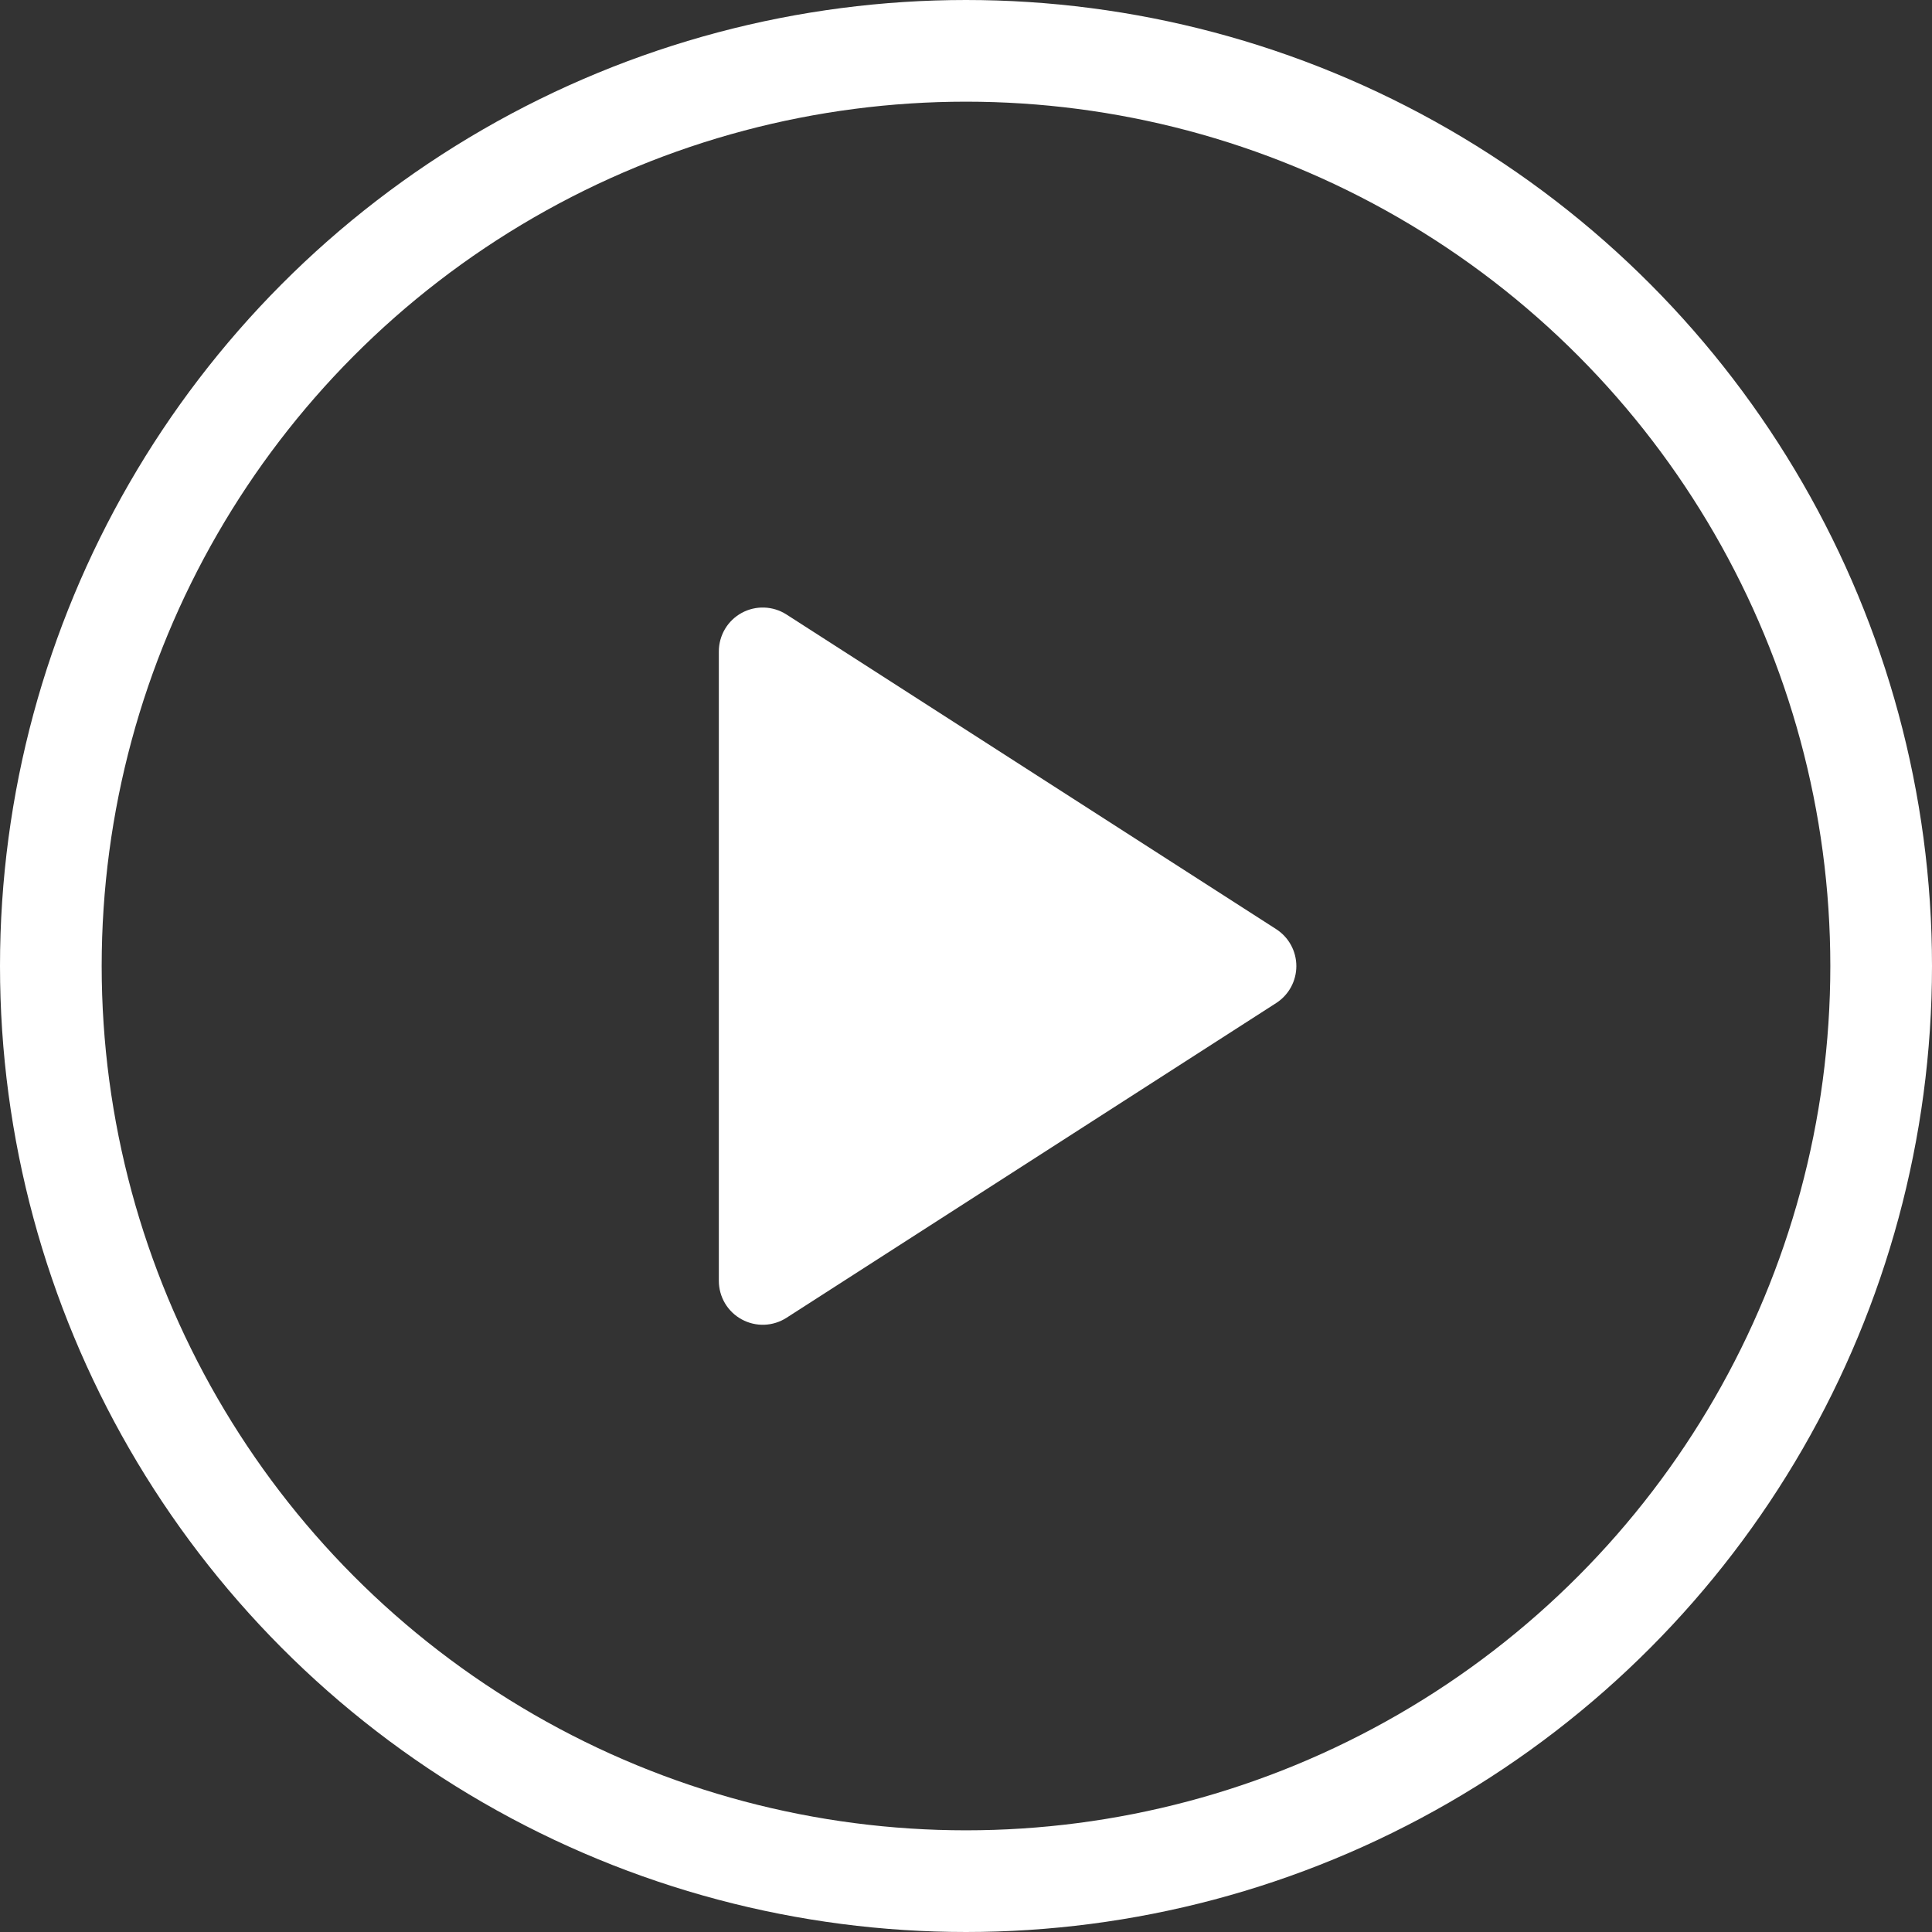
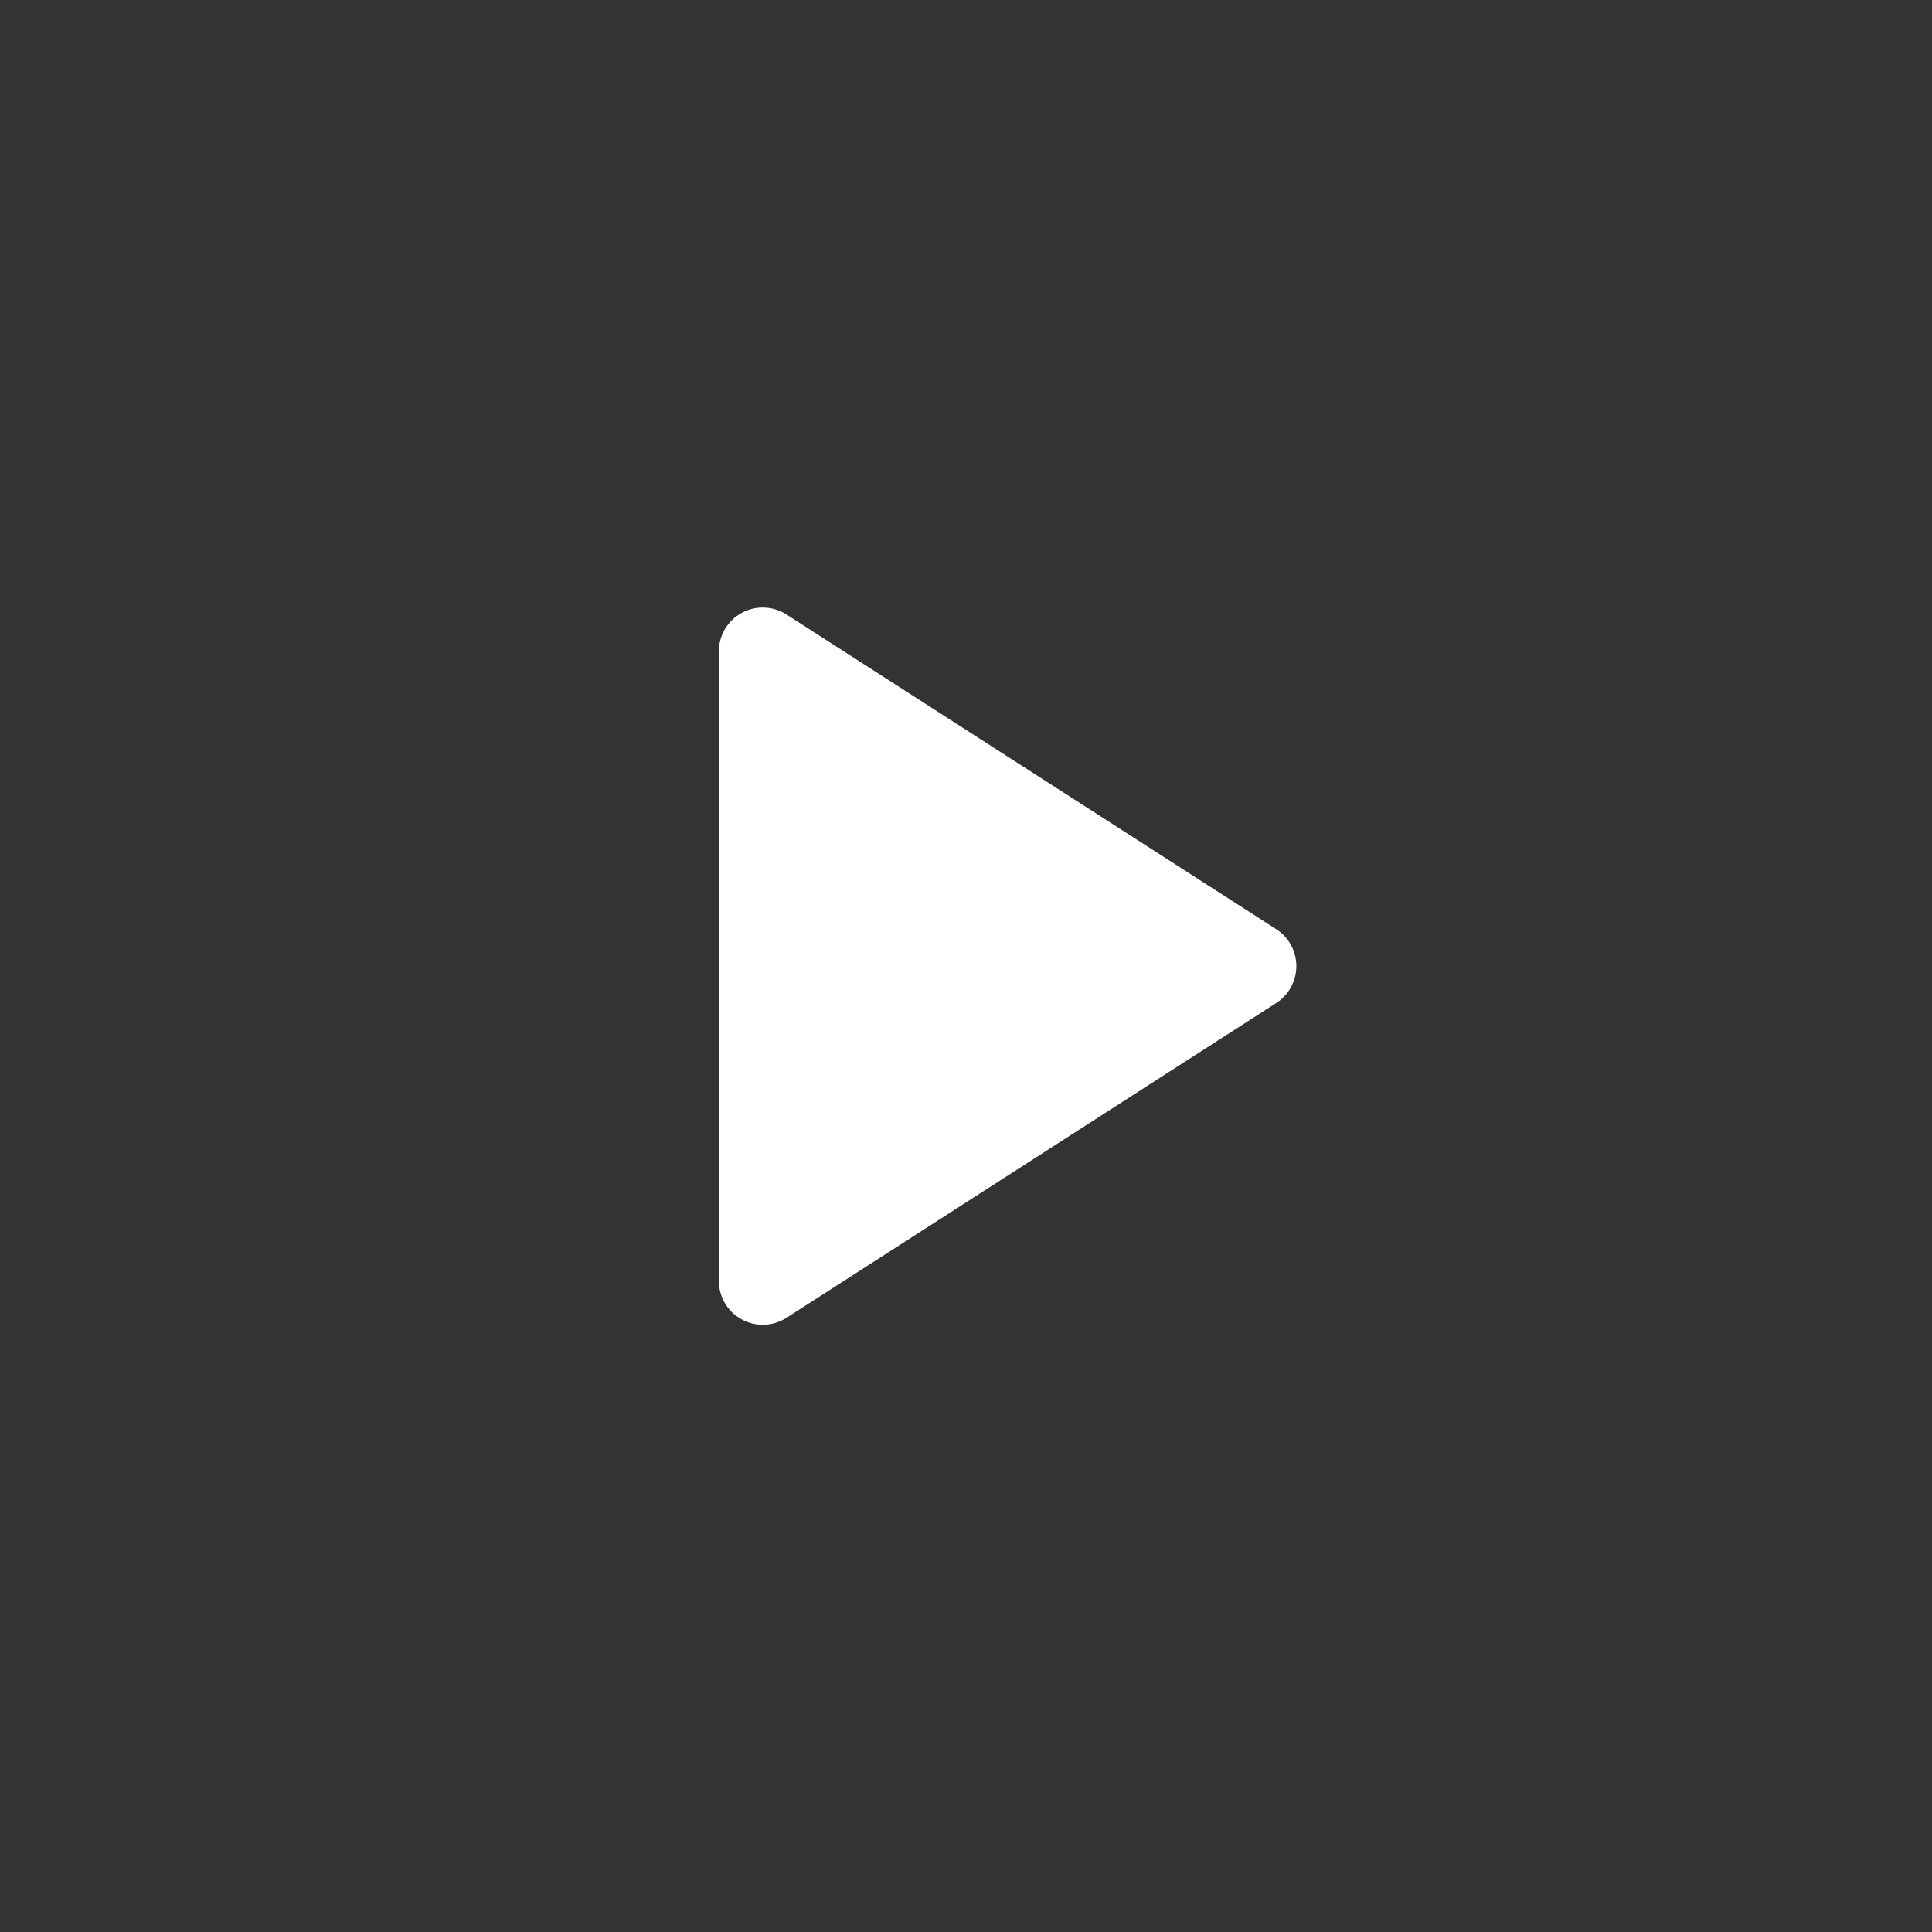
<svg xmlns="http://www.w3.org/2000/svg" width="70" height="70" viewBox="0 0 70 70" fill="none">
  <rect x="0" y="0" width="70" height="70" fill="#333333" stroke="none" />
-   <circle cx="35" cy="35" r="33.158" stroke="white" stroke-width="3.684" />
  <path d="M26.045 46.407V23.6C26.045 23.315 26.123 23.035 26.268 22.789C26.414 22.544 26.623 22.343 26.874 22.206C27.125 22.069 27.407 22.003 27.692 22.013C27.977 22.023 28.255 22.11 28.495 22.264L46.237 33.664C46.461 33.808 46.646 34.006 46.774 34.24C46.902 34.474 46.969 34.737 46.969 35.004C46.969 35.27 46.902 35.533 46.774 35.767C46.646 36.001 46.461 36.199 46.237 36.343L28.495 47.747C28.255 47.901 27.977 47.988 27.692 47.998C27.407 48.008 27.125 47.941 26.874 47.804C26.623 47.668 26.414 47.466 26.268 47.221C26.123 46.976 26.045 46.696 26.045 46.41V46.407Z" fill="white" />
</svg>